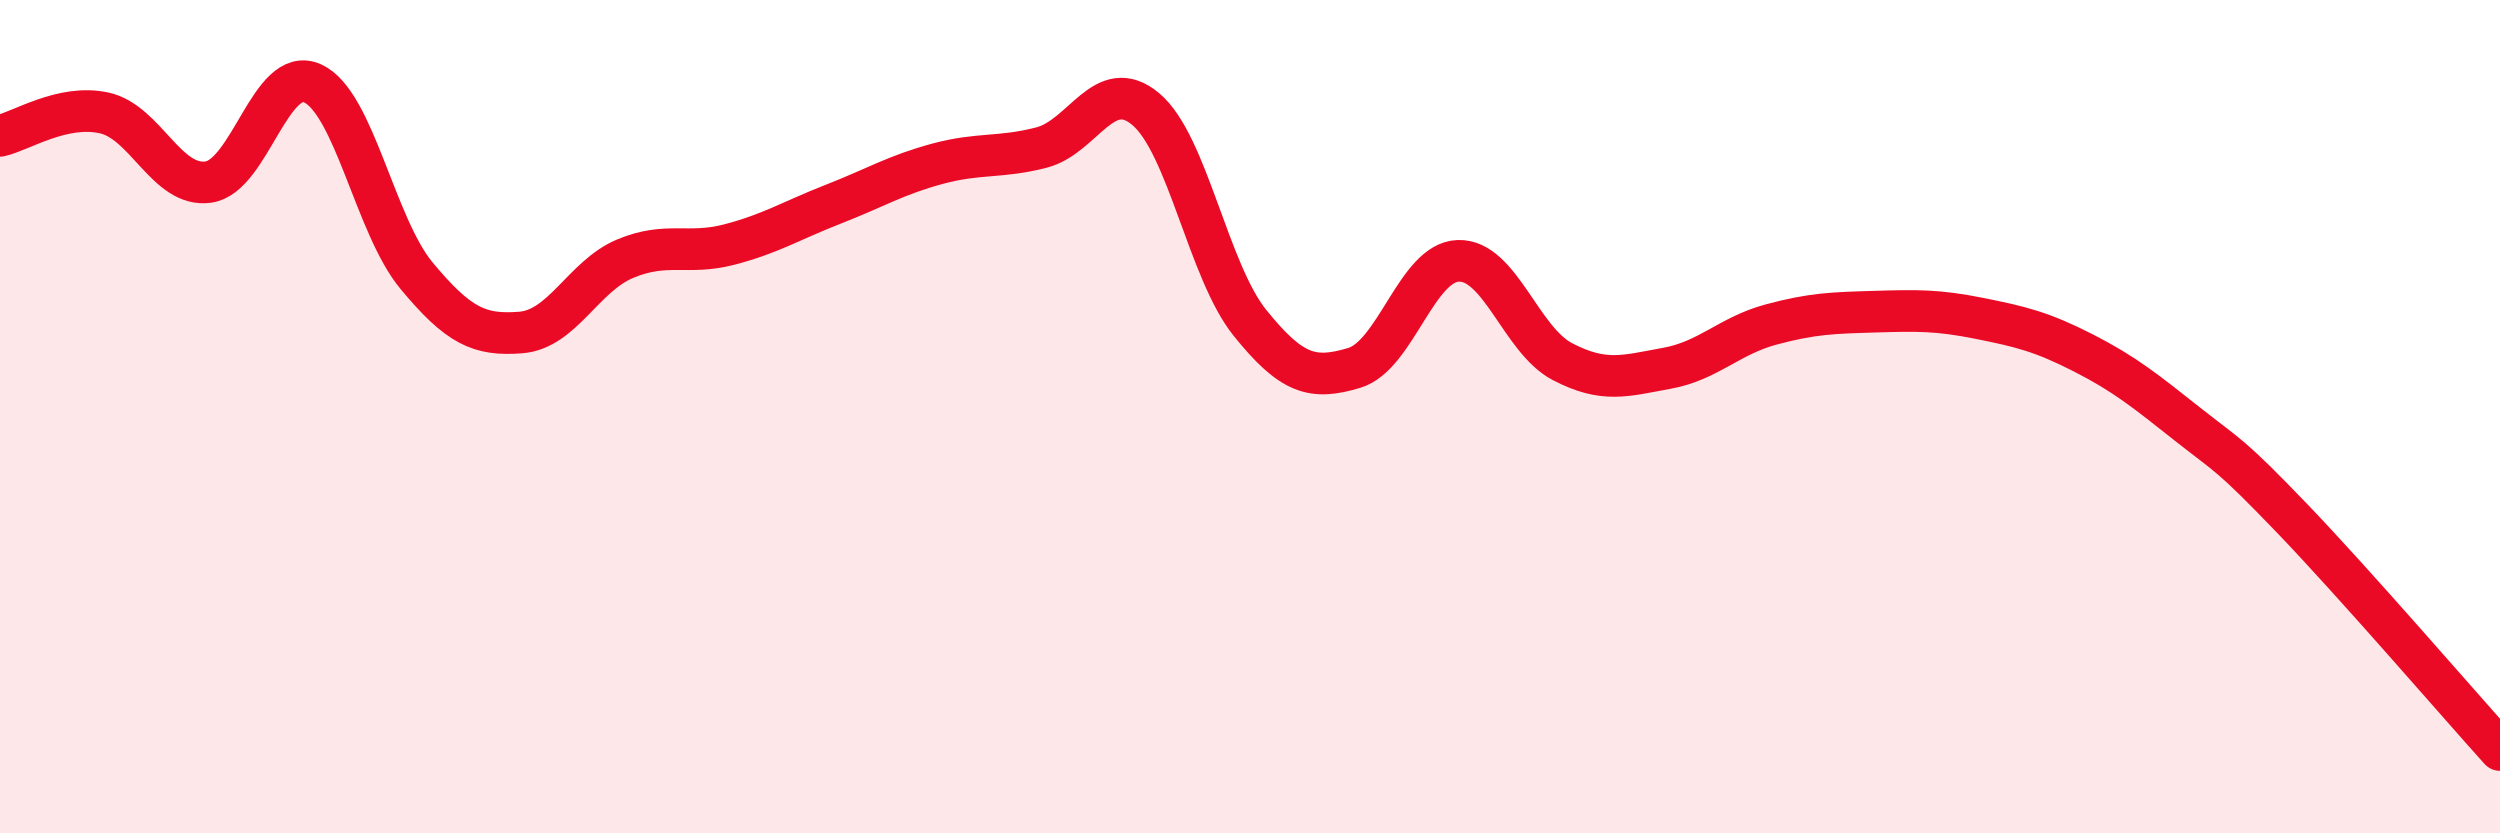
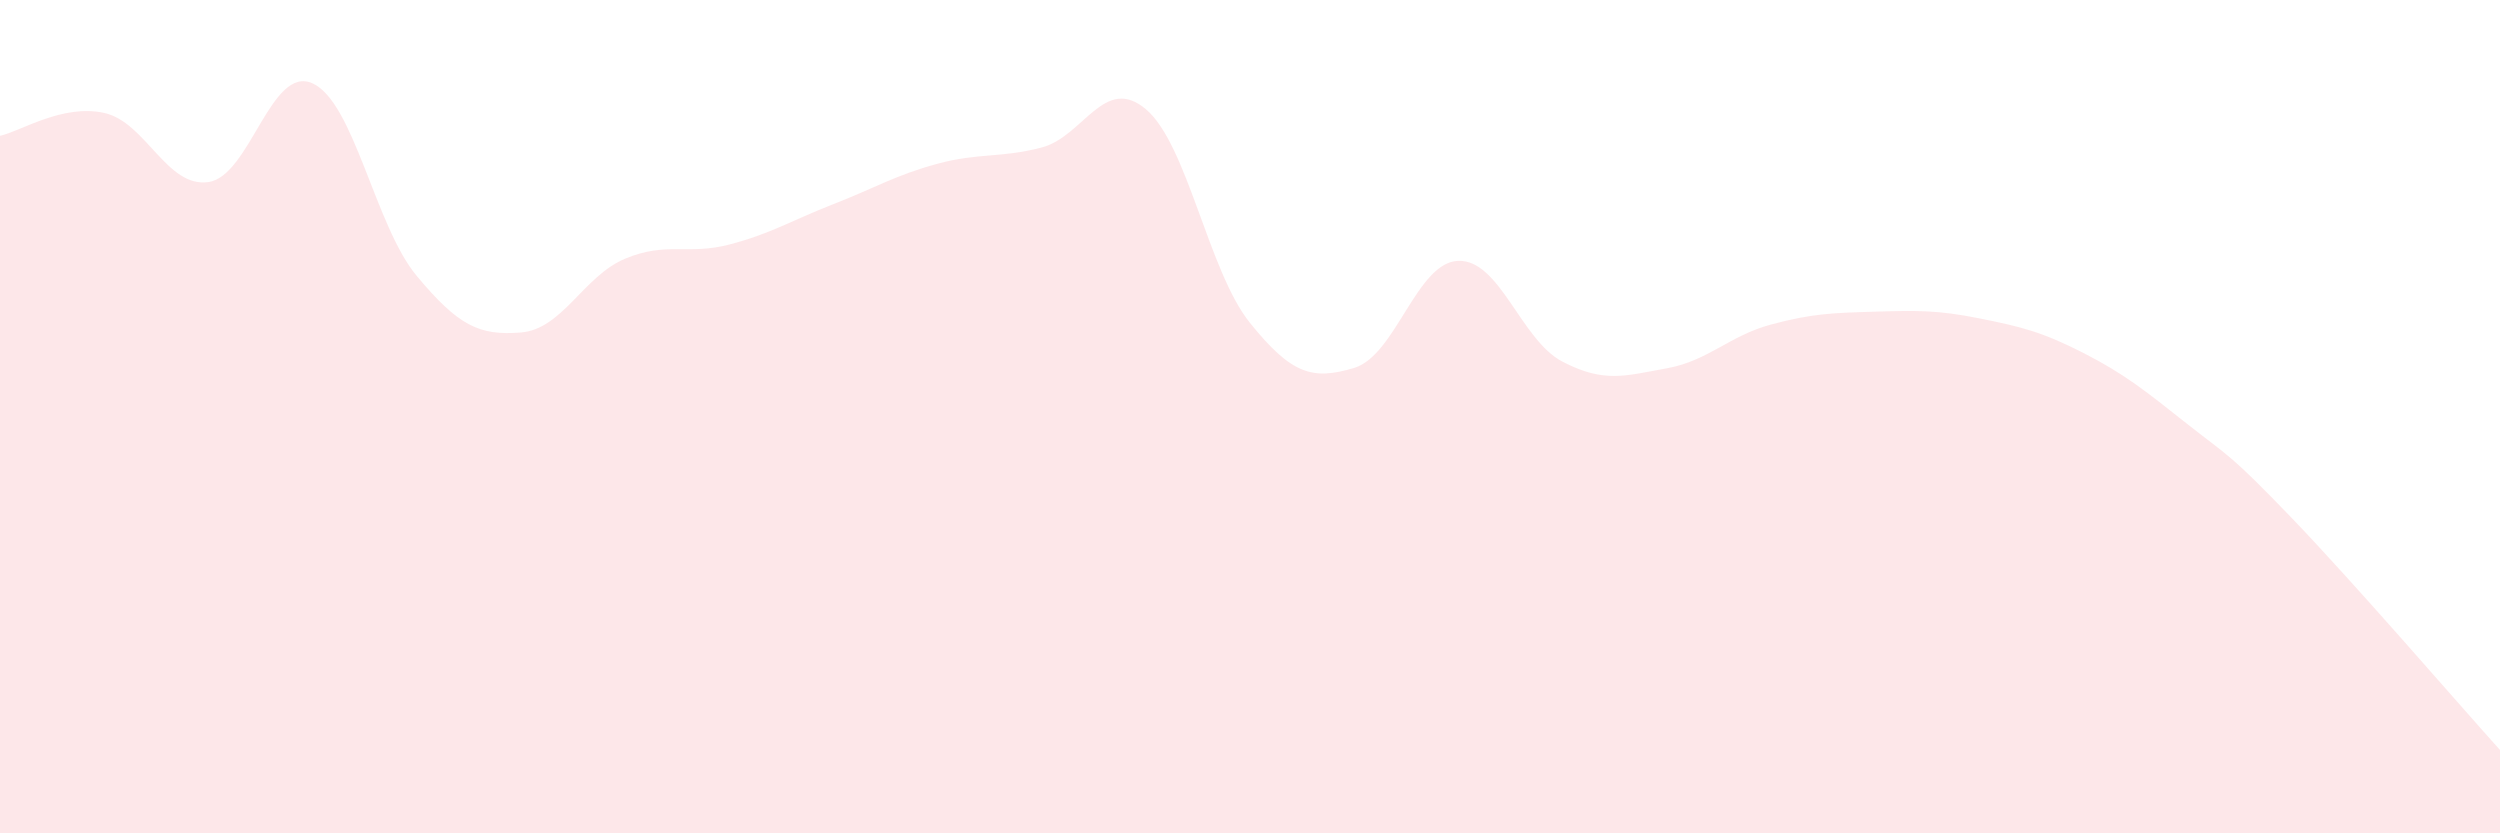
<svg xmlns="http://www.w3.org/2000/svg" width="60" height="20" viewBox="0 0 60 20">
  <path d="M 0,3.26 C 0.5,3.15 1.5,2.49 2.5,2.71 C 3.5,2.93 4,4.51 5,4.37 C 6,4.23 6.5,1.55 7.5,2 C 8.5,2.45 9,5.42 10,6.62 C 11,7.82 11.5,8.06 12.5,7.98 C 13.5,7.9 14,6.63 15,6.21 C 16,5.79 16.5,6.13 17.5,5.87 C 18.5,5.61 19,5.29 20,4.9 C 21,4.51 21.5,4.2 22.5,3.93 C 23.5,3.66 24,3.8 25,3.54 C 26,3.28 26.5,1.78 27.5,2.62 C 28.5,3.46 29,6.51 30,7.75 C 31,8.99 31.5,9.13 32.5,8.83 C 33.5,8.53 34,6.29 35,6.26 C 36,6.23 36.5,8.16 37.5,8.68 C 38.5,9.2 39,9.02 40,8.84 C 41,8.66 41.5,8.06 42.5,7.79 C 43.5,7.52 44,7.51 45,7.48 C 46,7.45 46.5,7.44 47.5,7.64 C 48.5,7.84 49,7.96 50,8.47 C 51,8.98 51.5,9.39 52.5,10.18 C 53.5,10.97 53.5,10.87 55,12.43 C 56.5,13.99 59,16.89 60,18L60 20L0 20Z" fill="#EB0A25" opacity="0.1" stroke-linecap="round" stroke-linejoin="round" />
-   <path d="M 0,3.26 C 0.5,3.15 1.5,2.49 2.5,2.71 C 3.5,2.93 4,4.51 5,4.37 C 6,4.23 6.5,1.55 7.5,2 C 8.5,2.45 9,5.42 10,6.62 C 11,7.82 11.5,8.06 12.5,7.98 C 13.5,7.9 14,6.63 15,6.21 C 16,5.79 16.5,6.13 17.5,5.87 C 18.5,5.61 19,5.29 20,4.9 C 21,4.51 21.5,4.2 22.5,3.93 C 23.5,3.66 24,3.8 25,3.54 C 26,3.28 26.5,1.78 27.5,2.62 C 28.5,3.46 29,6.51 30,7.75 C 31,8.99 31.5,9.13 32.5,8.83 C 33.5,8.53 34,6.29 35,6.26 C 36,6.23 36.5,8.16 37.5,8.68 C 38.5,9.2 39,9.02 40,8.84 C 41,8.66 41.5,8.06 42.5,7.79 C 43.5,7.52 44,7.51 45,7.48 C 46,7.45 46.5,7.44 47.5,7.64 C 48.5,7.84 49,7.96 50,8.47 C 51,8.98 51.5,9.39 52.5,10.18 C 53.5,10.97 53.5,10.87 55,12.43 C 56.5,13.99 59,16.89 60,18" stroke="#EB0A25" stroke-width="1" fill="none" stroke-linecap="round" stroke-linejoin="round" />
</svg>